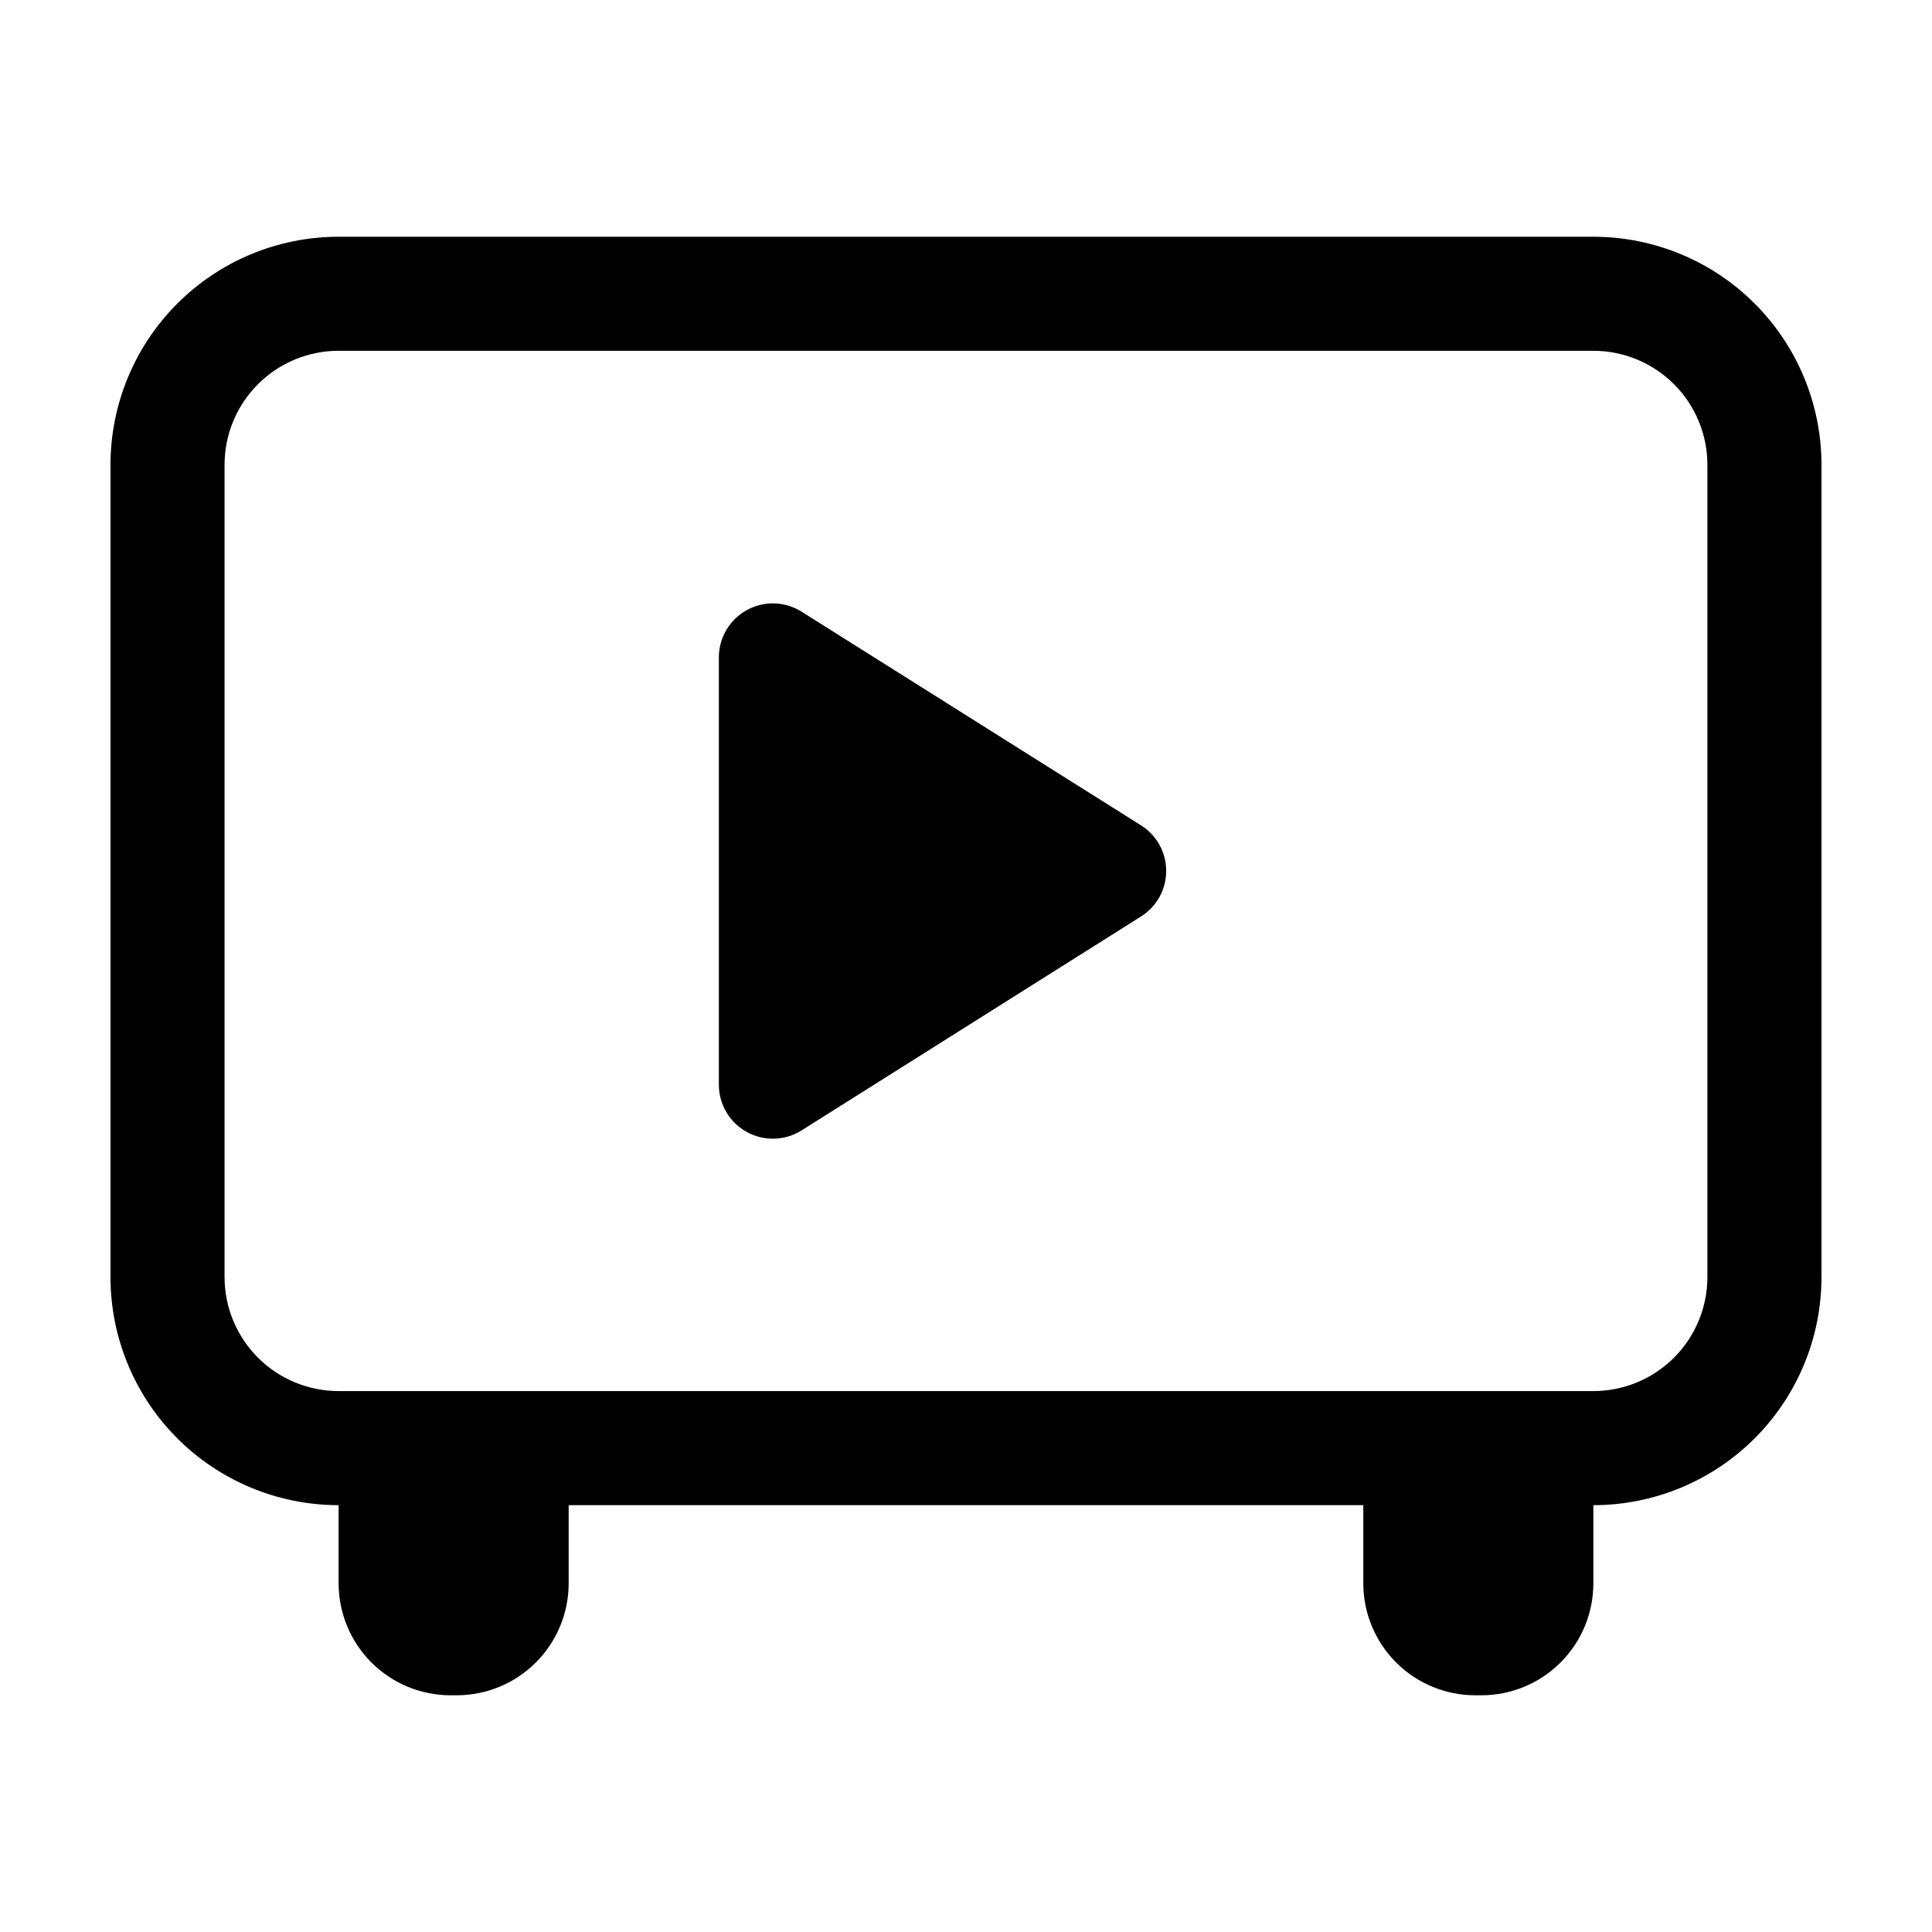
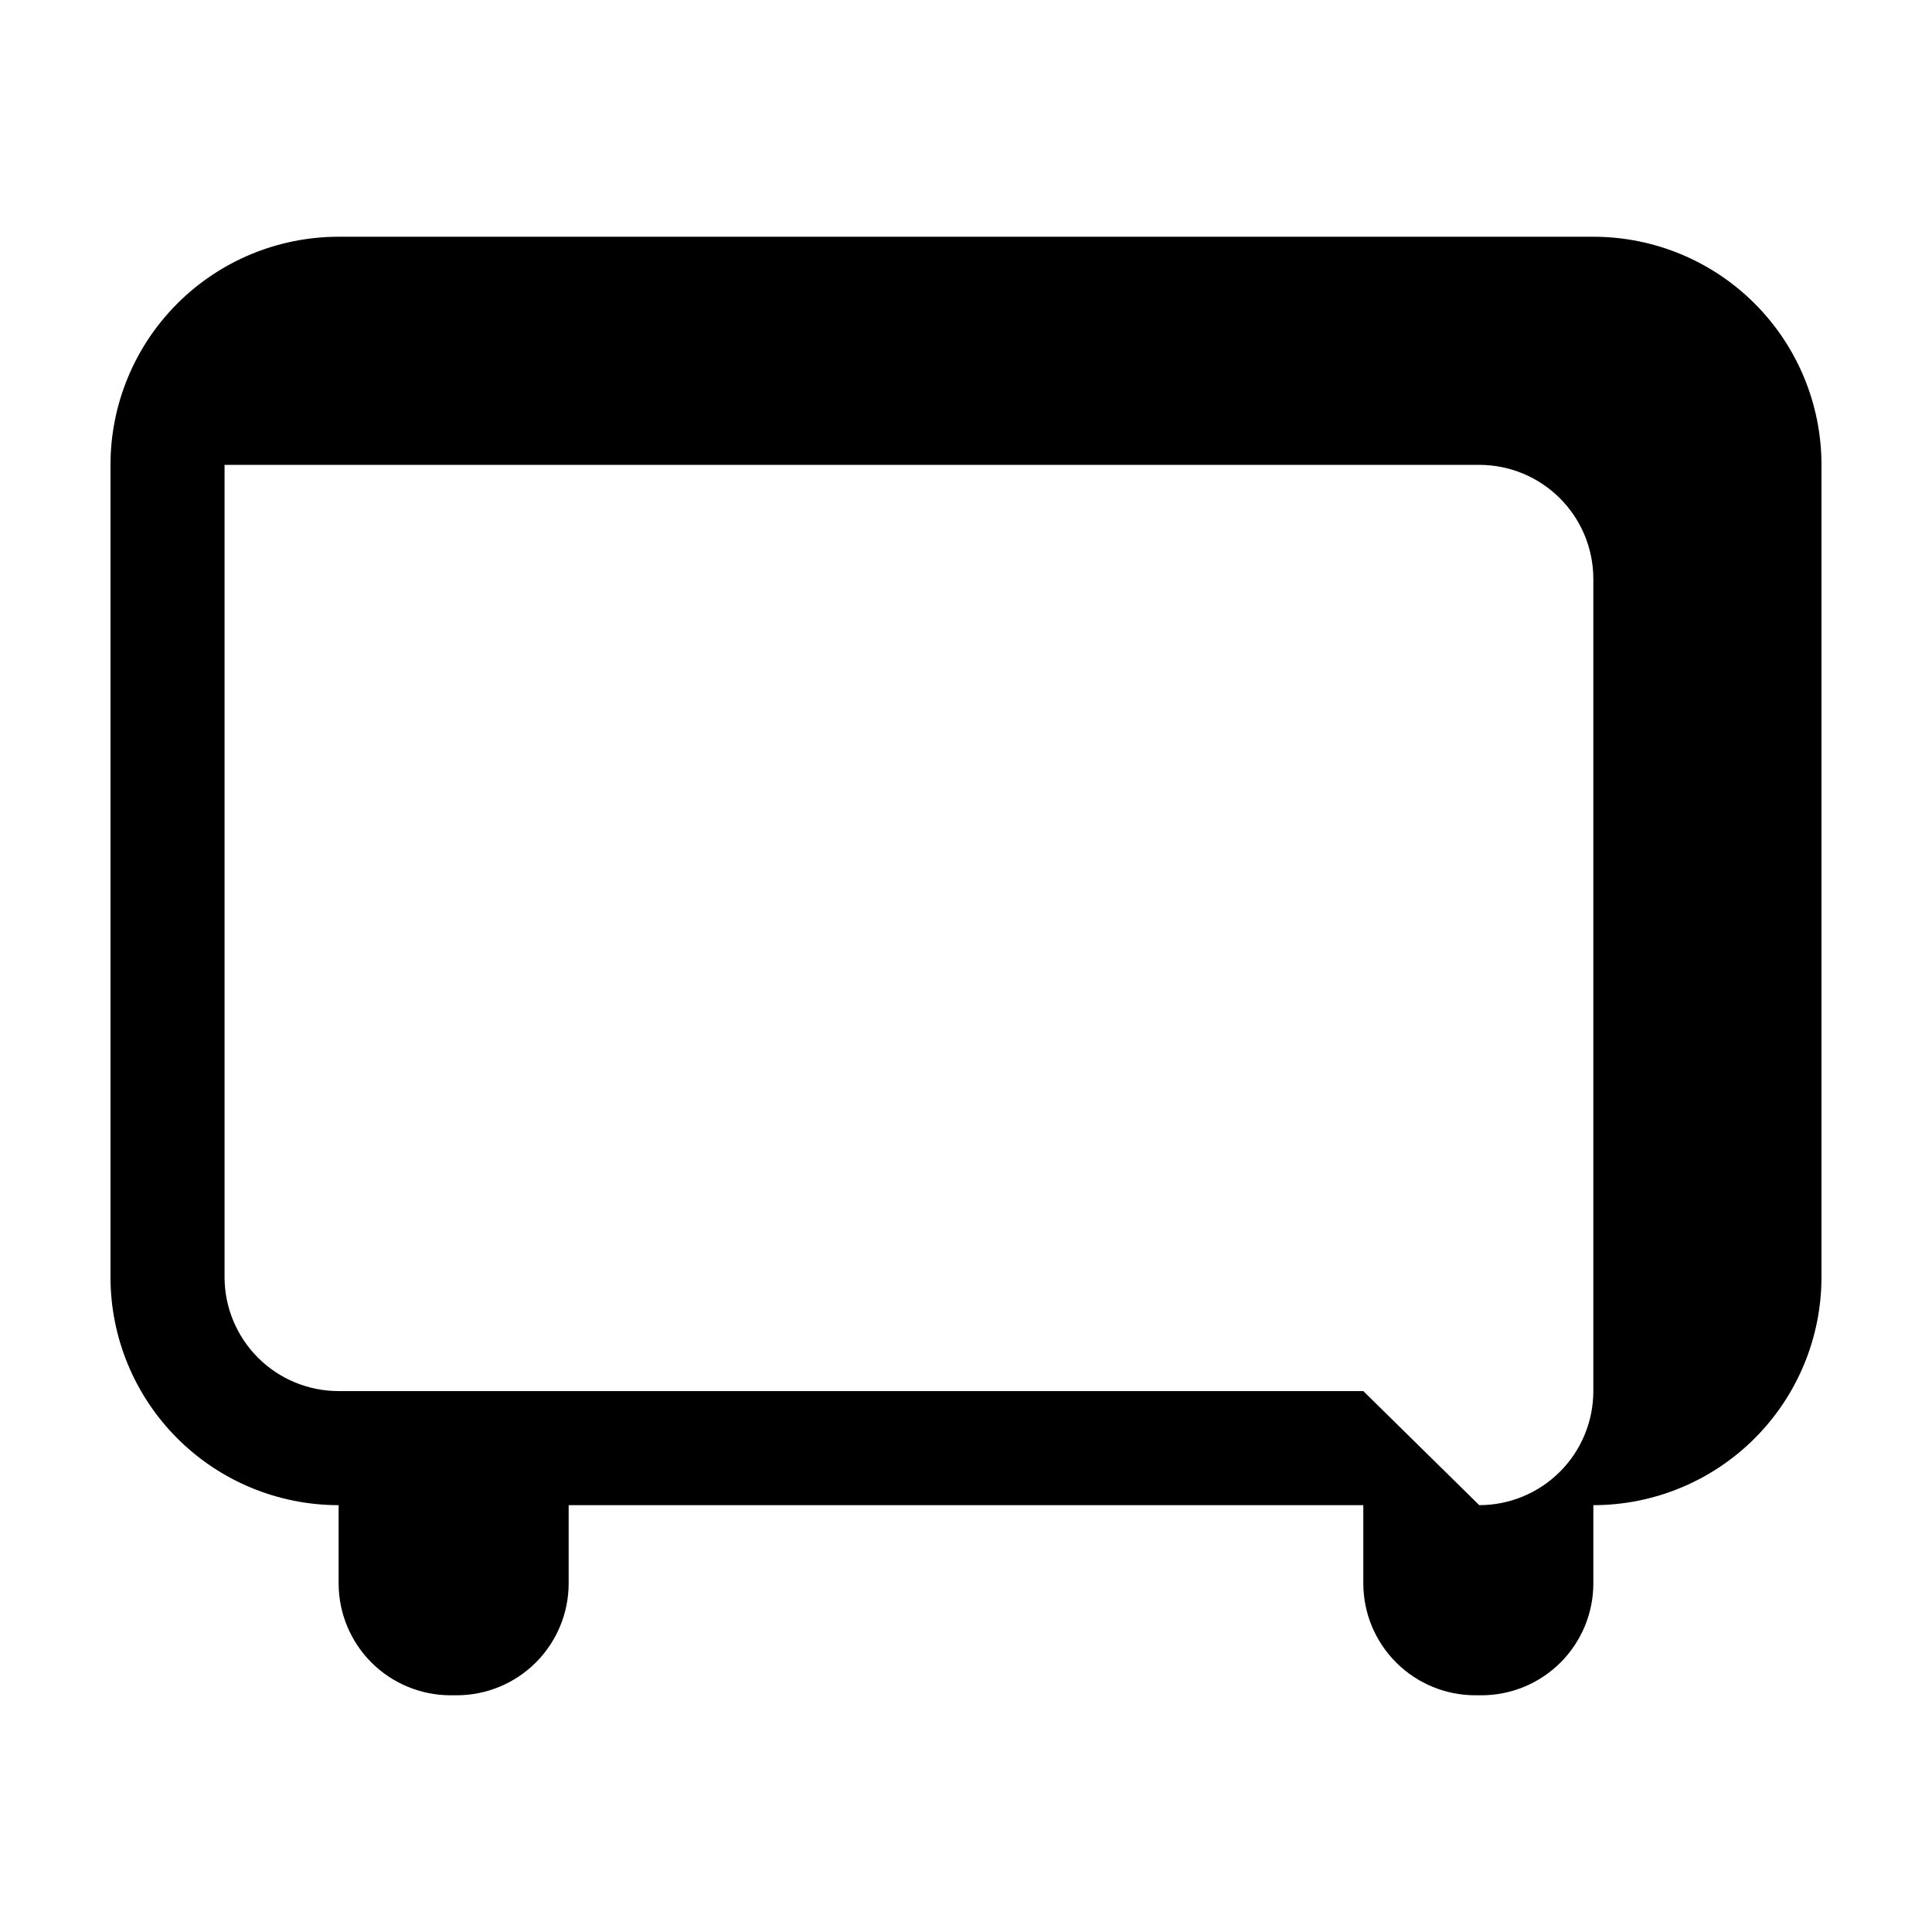
<svg xmlns="http://www.w3.org/2000/svg" fill="#000000" width="800px" height="800px" version="1.1" viewBox="144 144 512 512">
  <g>
-     <path d="m566.25 206.74h-332.51c-16.035 0-31.414 6.367-42.75 17.707-11.34 11.336-17.707 26.715-17.707 42.75v215.23c0 16.035 6.367 31.41 17.707 42.75 11.336 11.336 26.715 17.707 42.75 17.707v20.809c0.027 7.832 3.148 15.34 8.691 20.883 5.539 5.539 13.047 8.664 20.883 8.691h1.762c7.844-0.016 15.363-3.133 20.914-8.676 5.551-5.543 8.684-13.055 8.711-20.898v-20.809h210.59v20.809c0.027 7.844 3.16 15.355 8.711 20.898 5.551 5.543 13.07 8.66 20.914 8.676h1.766c7.832-0.027 15.34-3.152 20.879-8.691 5.543-5.543 8.668-13.051 8.691-20.883v-20.809c16.035 0 31.414-6.371 42.75-17.707 11.34-11.34 17.707-26.715 17.707-42.75v-215.23c0-16.035-6.367-31.414-17.707-42.75-11.336-11.34-26.715-17.707-42.75-17.707zm-60.961 305.91h-271.55c-8.02 0-15.707-3.184-21.375-8.852-5.668-5.668-8.855-13.359-8.855-21.375v-215.23c0-8.02 3.188-15.707 8.855-21.375 5.668-5.668 13.355-8.855 21.375-8.855h332.51c8.02 0 15.707 3.188 21.375 8.855 5.672 5.668 8.855 13.355 8.855 21.375v215.23c0 8.016-3.184 15.707-8.855 21.375-5.668 5.668-13.355 8.852-21.375 8.852z" />
-     <path d="m446.35 362.71-90.031-56.676c-4.398-2.715-9.922-2.84-14.441-0.336-4.523 2.508-7.34 7.258-7.371 12.426v113.36c0.008 5.199 2.84 9.988 7.394 12.5 4.555 2.512 10.113 2.356 14.52-0.41l89.93-56.68c4.172-2.606 6.703-7.176 6.703-12.09 0-4.918-2.531-9.488-6.703-12.094z" />
+     <path d="m566.25 206.74h-332.51c-16.035 0-31.414 6.367-42.75 17.707-11.34 11.336-17.707 26.715-17.707 42.75v215.23c0 16.035 6.367 31.41 17.707 42.75 11.336 11.336 26.715 17.707 42.75 17.707v20.809c0.027 7.832 3.148 15.34 8.691 20.883 5.539 5.539 13.047 8.664 20.883 8.691h1.762c7.844-0.016 15.363-3.133 20.914-8.676 5.551-5.543 8.684-13.055 8.711-20.898v-20.809h210.59v20.809c0.027 7.844 3.16 15.355 8.711 20.898 5.551 5.543 13.07 8.66 20.914 8.676h1.766c7.832-0.027 15.34-3.152 20.879-8.691 5.543-5.543 8.668-13.051 8.691-20.883v-20.809c16.035 0 31.414-6.371 42.75-17.707 11.34-11.34 17.707-26.715 17.707-42.75v-215.23c0-16.035-6.367-31.414-17.707-42.75-11.336-11.34-26.715-17.707-42.75-17.707zm-60.961 305.91h-271.55c-8.02 0-15.707-3.184-21.375-8.852-5.668-5.668-8.855-13.359-8.855-21.375v-215.23h332.51c8.02 0 15.707 3.188 21.375 8.855 5.672 5.668 8.855 13.355 8.855 21.375v215.23c0 8.016-3.184 15.707-8.855 21.375-5.668 5.668-13.355 8.852-21.375 8.852z" />
  </g>
</svg>